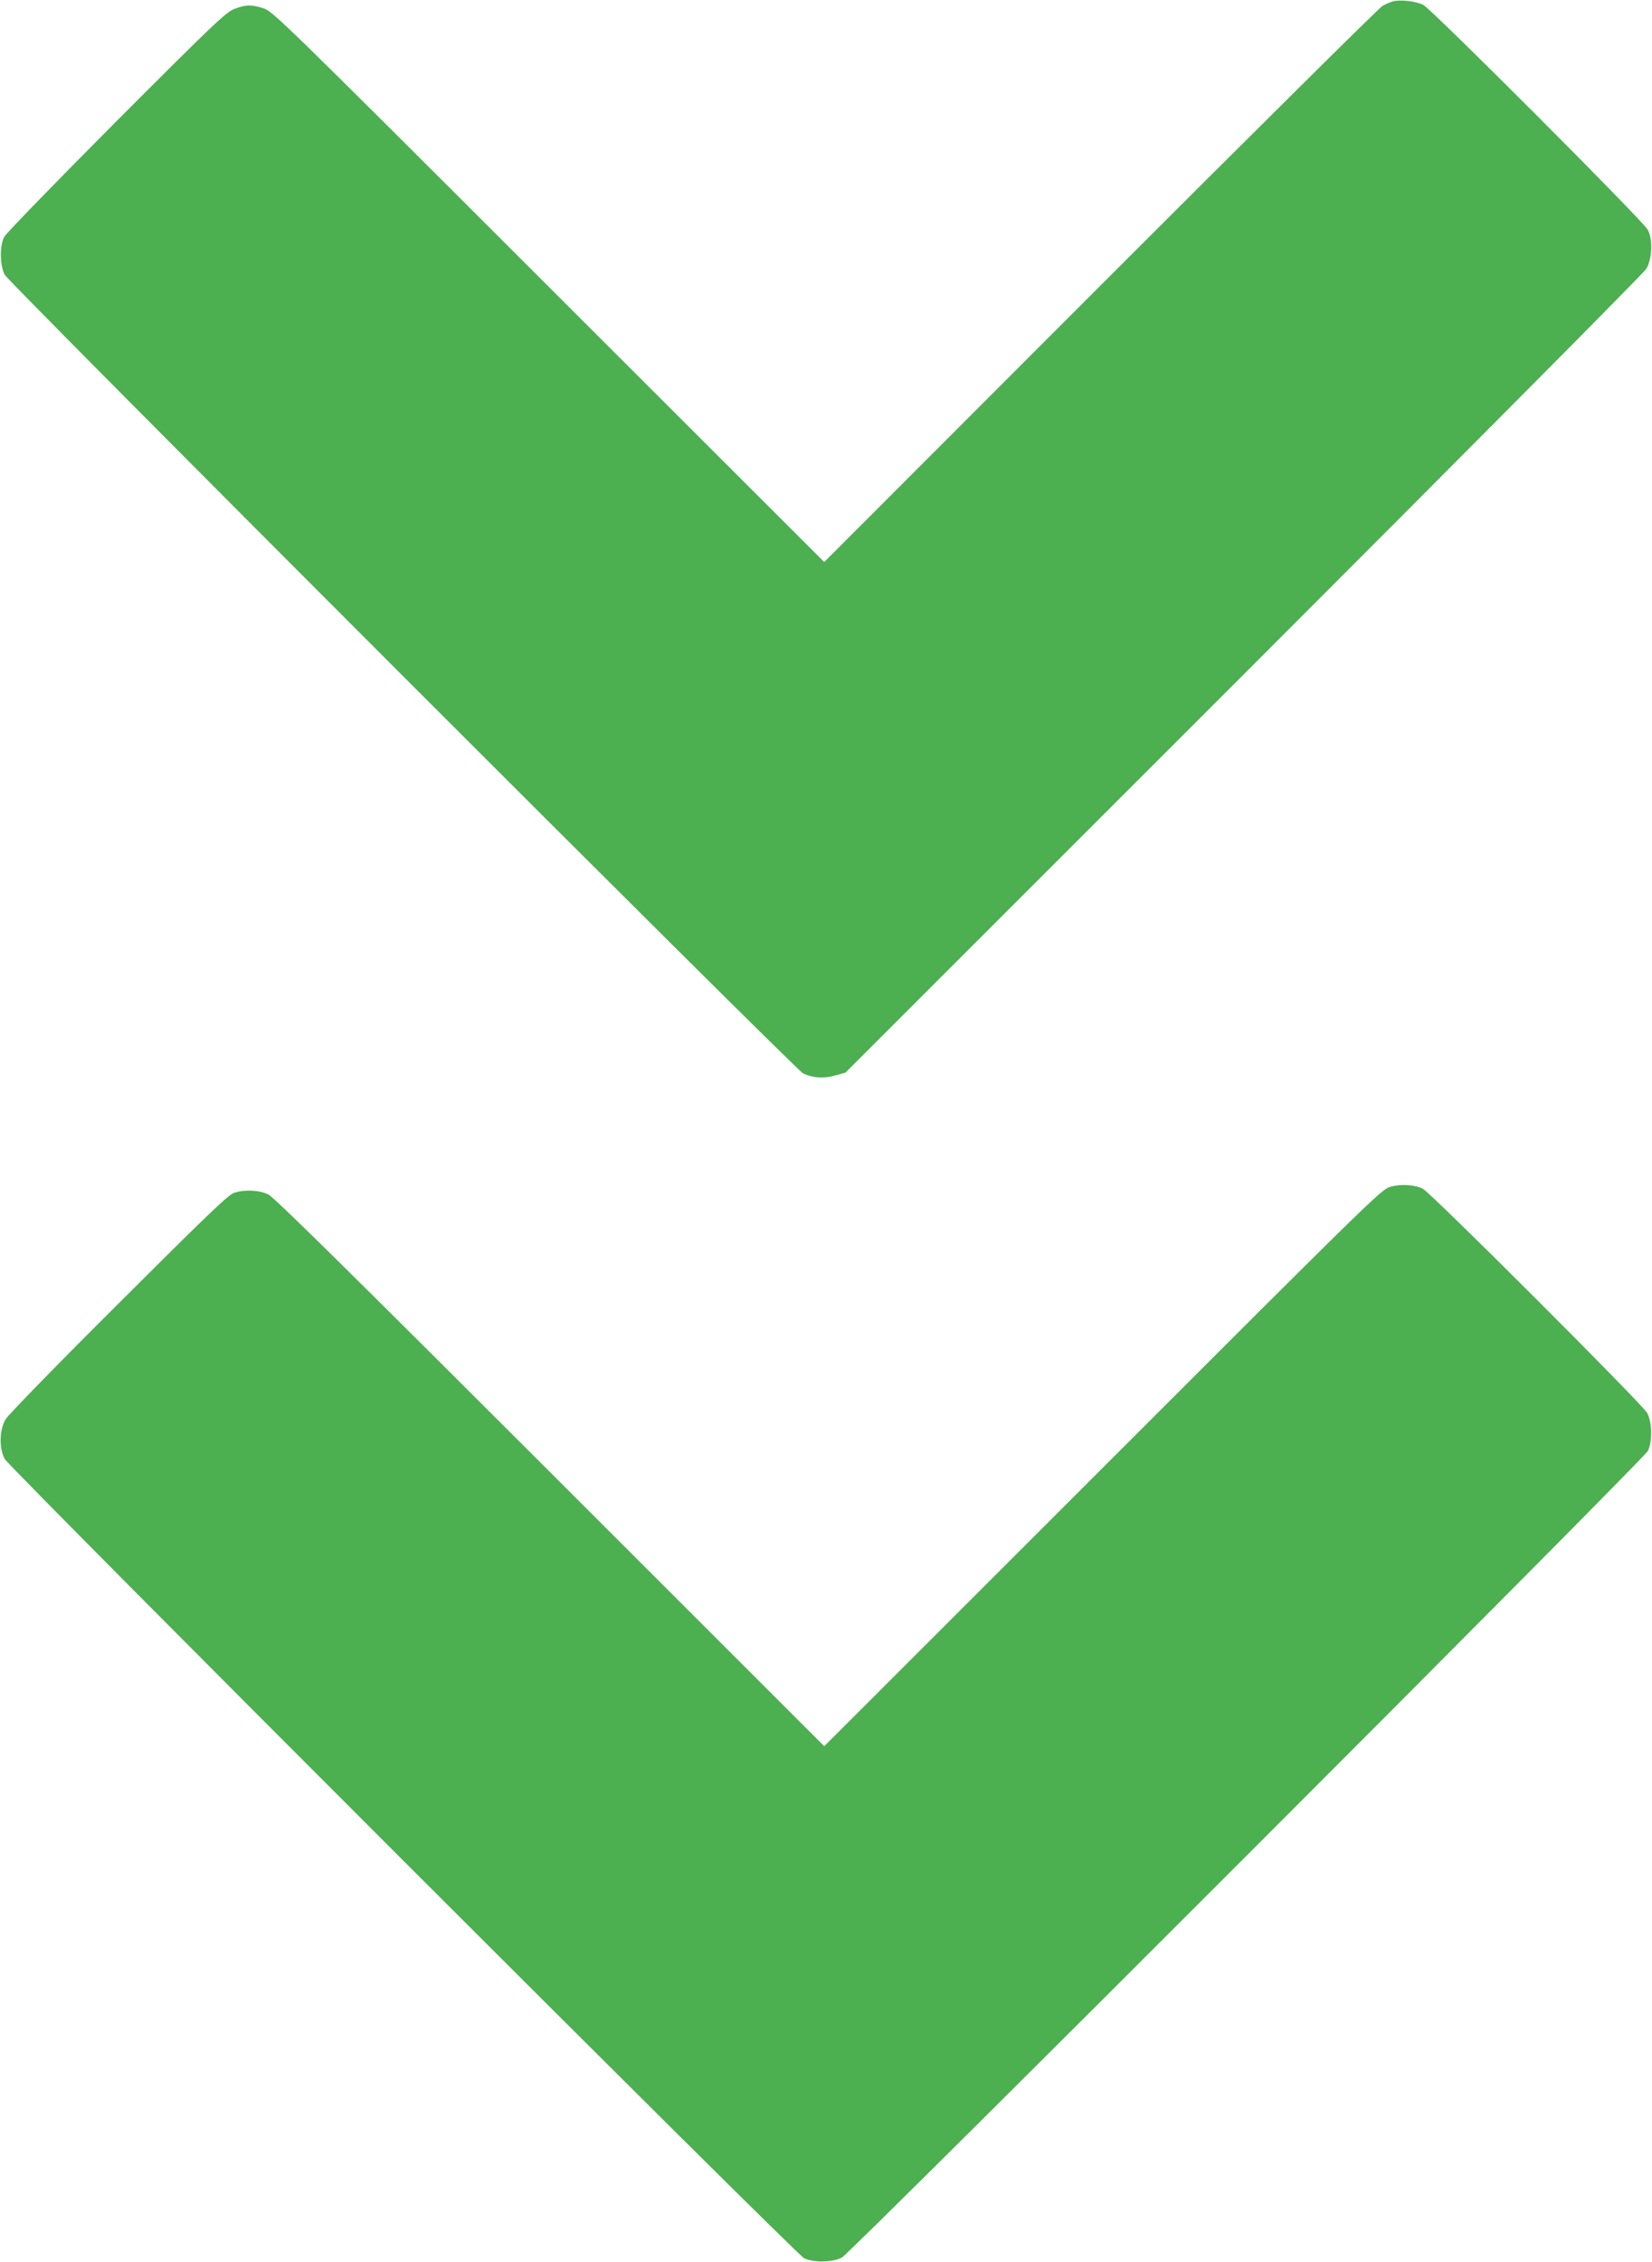
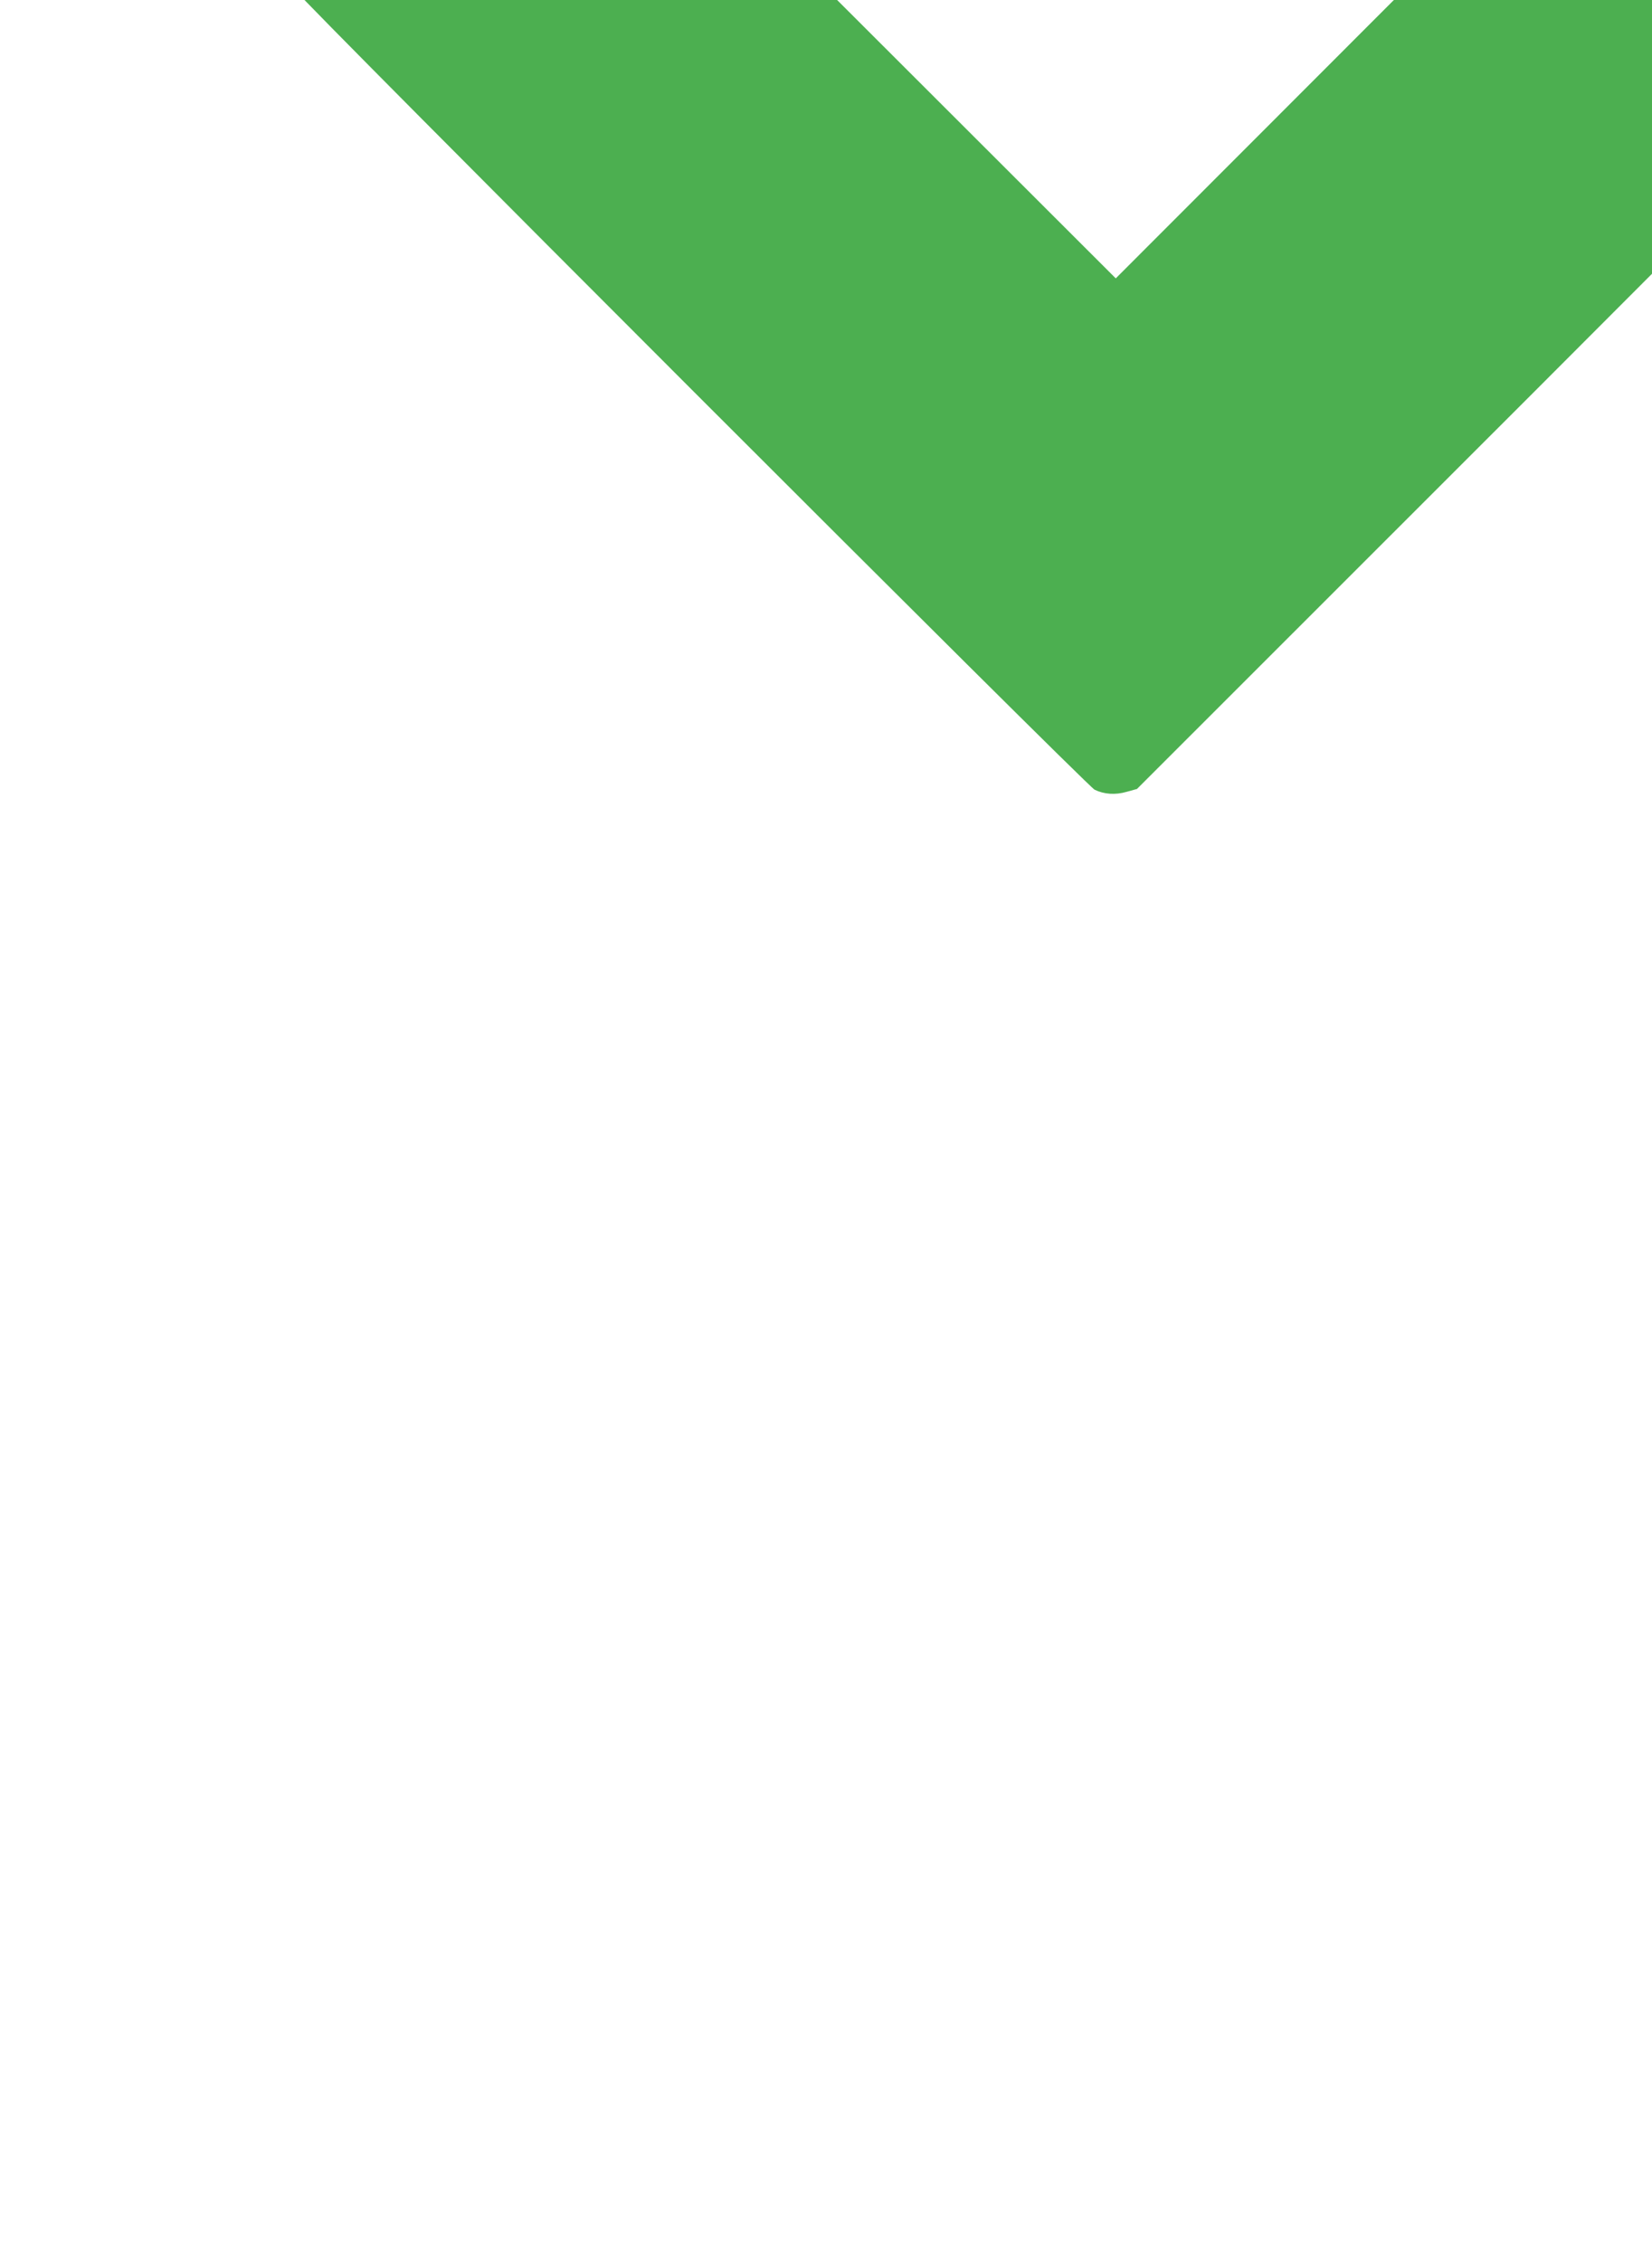
<svg xmlns="http://www.w3.org/2000/svg" version="1.0" width="935pt" height="1280pt" viewBox="0 0 935 1280" preserveAspectRatio="xMidYMid meet">
  <g transform="translate(0,1280) scale(0.1,-0.1)" fill="#4caf50" stroke="none">
-     <path d="M7880 12791 c-14 -4 -39 -15 -55 -24 -17 -9 -734 -720 -1595 -1581 l-1565 -1566 -1560 1558 c-1506 1505 -1562 1559 -1614 1575 -69 22 -99 21 -163 -3 -48 -18 -111 -77 -670 -637 -339 -340 -624 -634 -634 -653 -27 -51 -25 -162 3 -215 26 -48 4474 -4496 4518 -4518 53 -26 117 -31 182 -12 l58 16 2253 2252 c1312 1312 2264 2271 2280 2296 33 57 38 165 8 221 -25 49 -1221 1246 -1270 1272 -43 22 -136 32 -176 19z" />
-     <path d="M7865 6084 c-47 -14 -148 -113 -1625 -1590 l-1575 -1574 -1550 1549 c-1127 1126 -1562 1555 -1595 1572 -52 26 -134 30 -195 10 -33 -11 -154 -127 -653 -625 -345 -343 -625 -631 -640 -656 -36 -60 -38 -164 -5 -225 27 -51 4474 -4496 4523 -4521 51 -27 162 -25 215 3 51 27 4536 4514 4561 4563 27 51 25 162 -3 215 -26 49 -1224 1246 -1270 1269 -47 24 -130 28 -188 10z" />
+     <path d="M7880 12791 l-1565 -1566 -1560 1558 c-1506 1505 -1562 1559 -1614 1575 -69 22 -99 21 -163 -3 -48 -18 -111 -77 -670 -637 -339 -340 -624 -634 -634 -653 -27 -51 -25 -162 3 -215 26 -48 4474 -4496 4518 -4518 53 -26 117 -31 182 -12 l58 16 2253 2252 c1312 1312 2264 2271 2280 2296 33 57 38 165 8 221 -25 49 -1221 1246 -1270 1272 -43 22 -136 32 -176 19z" />
  </g>
</svg>